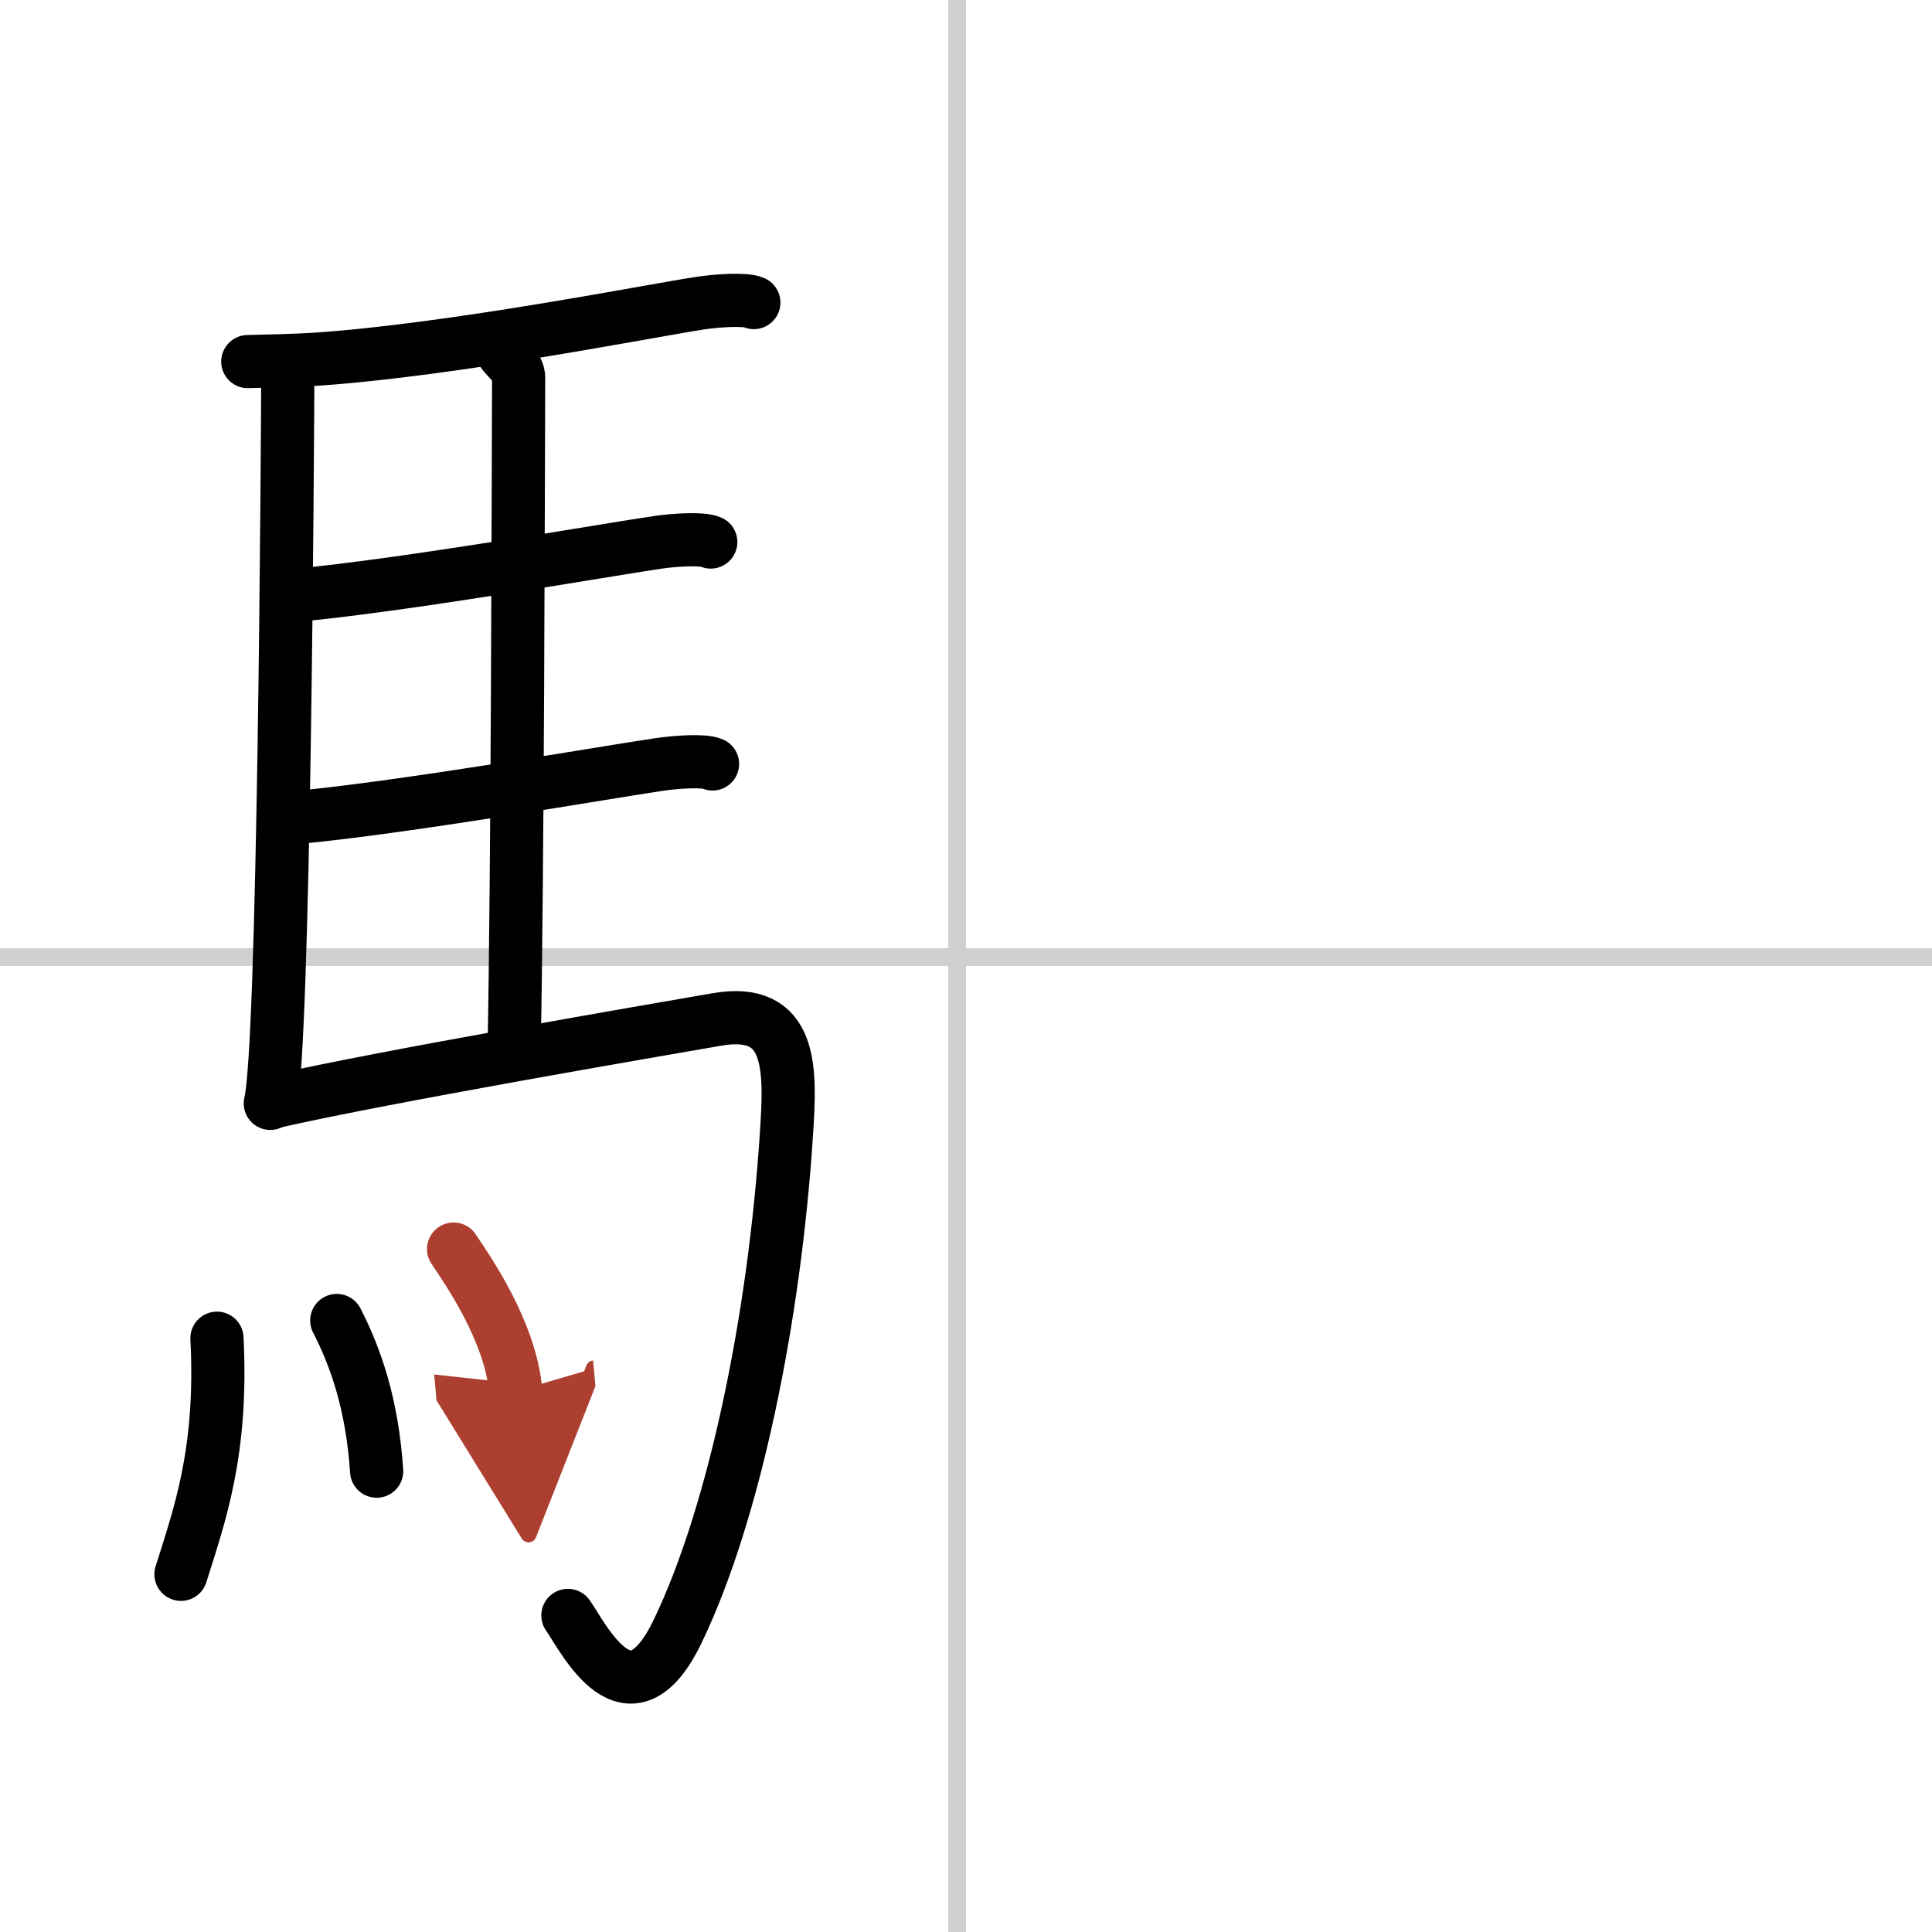
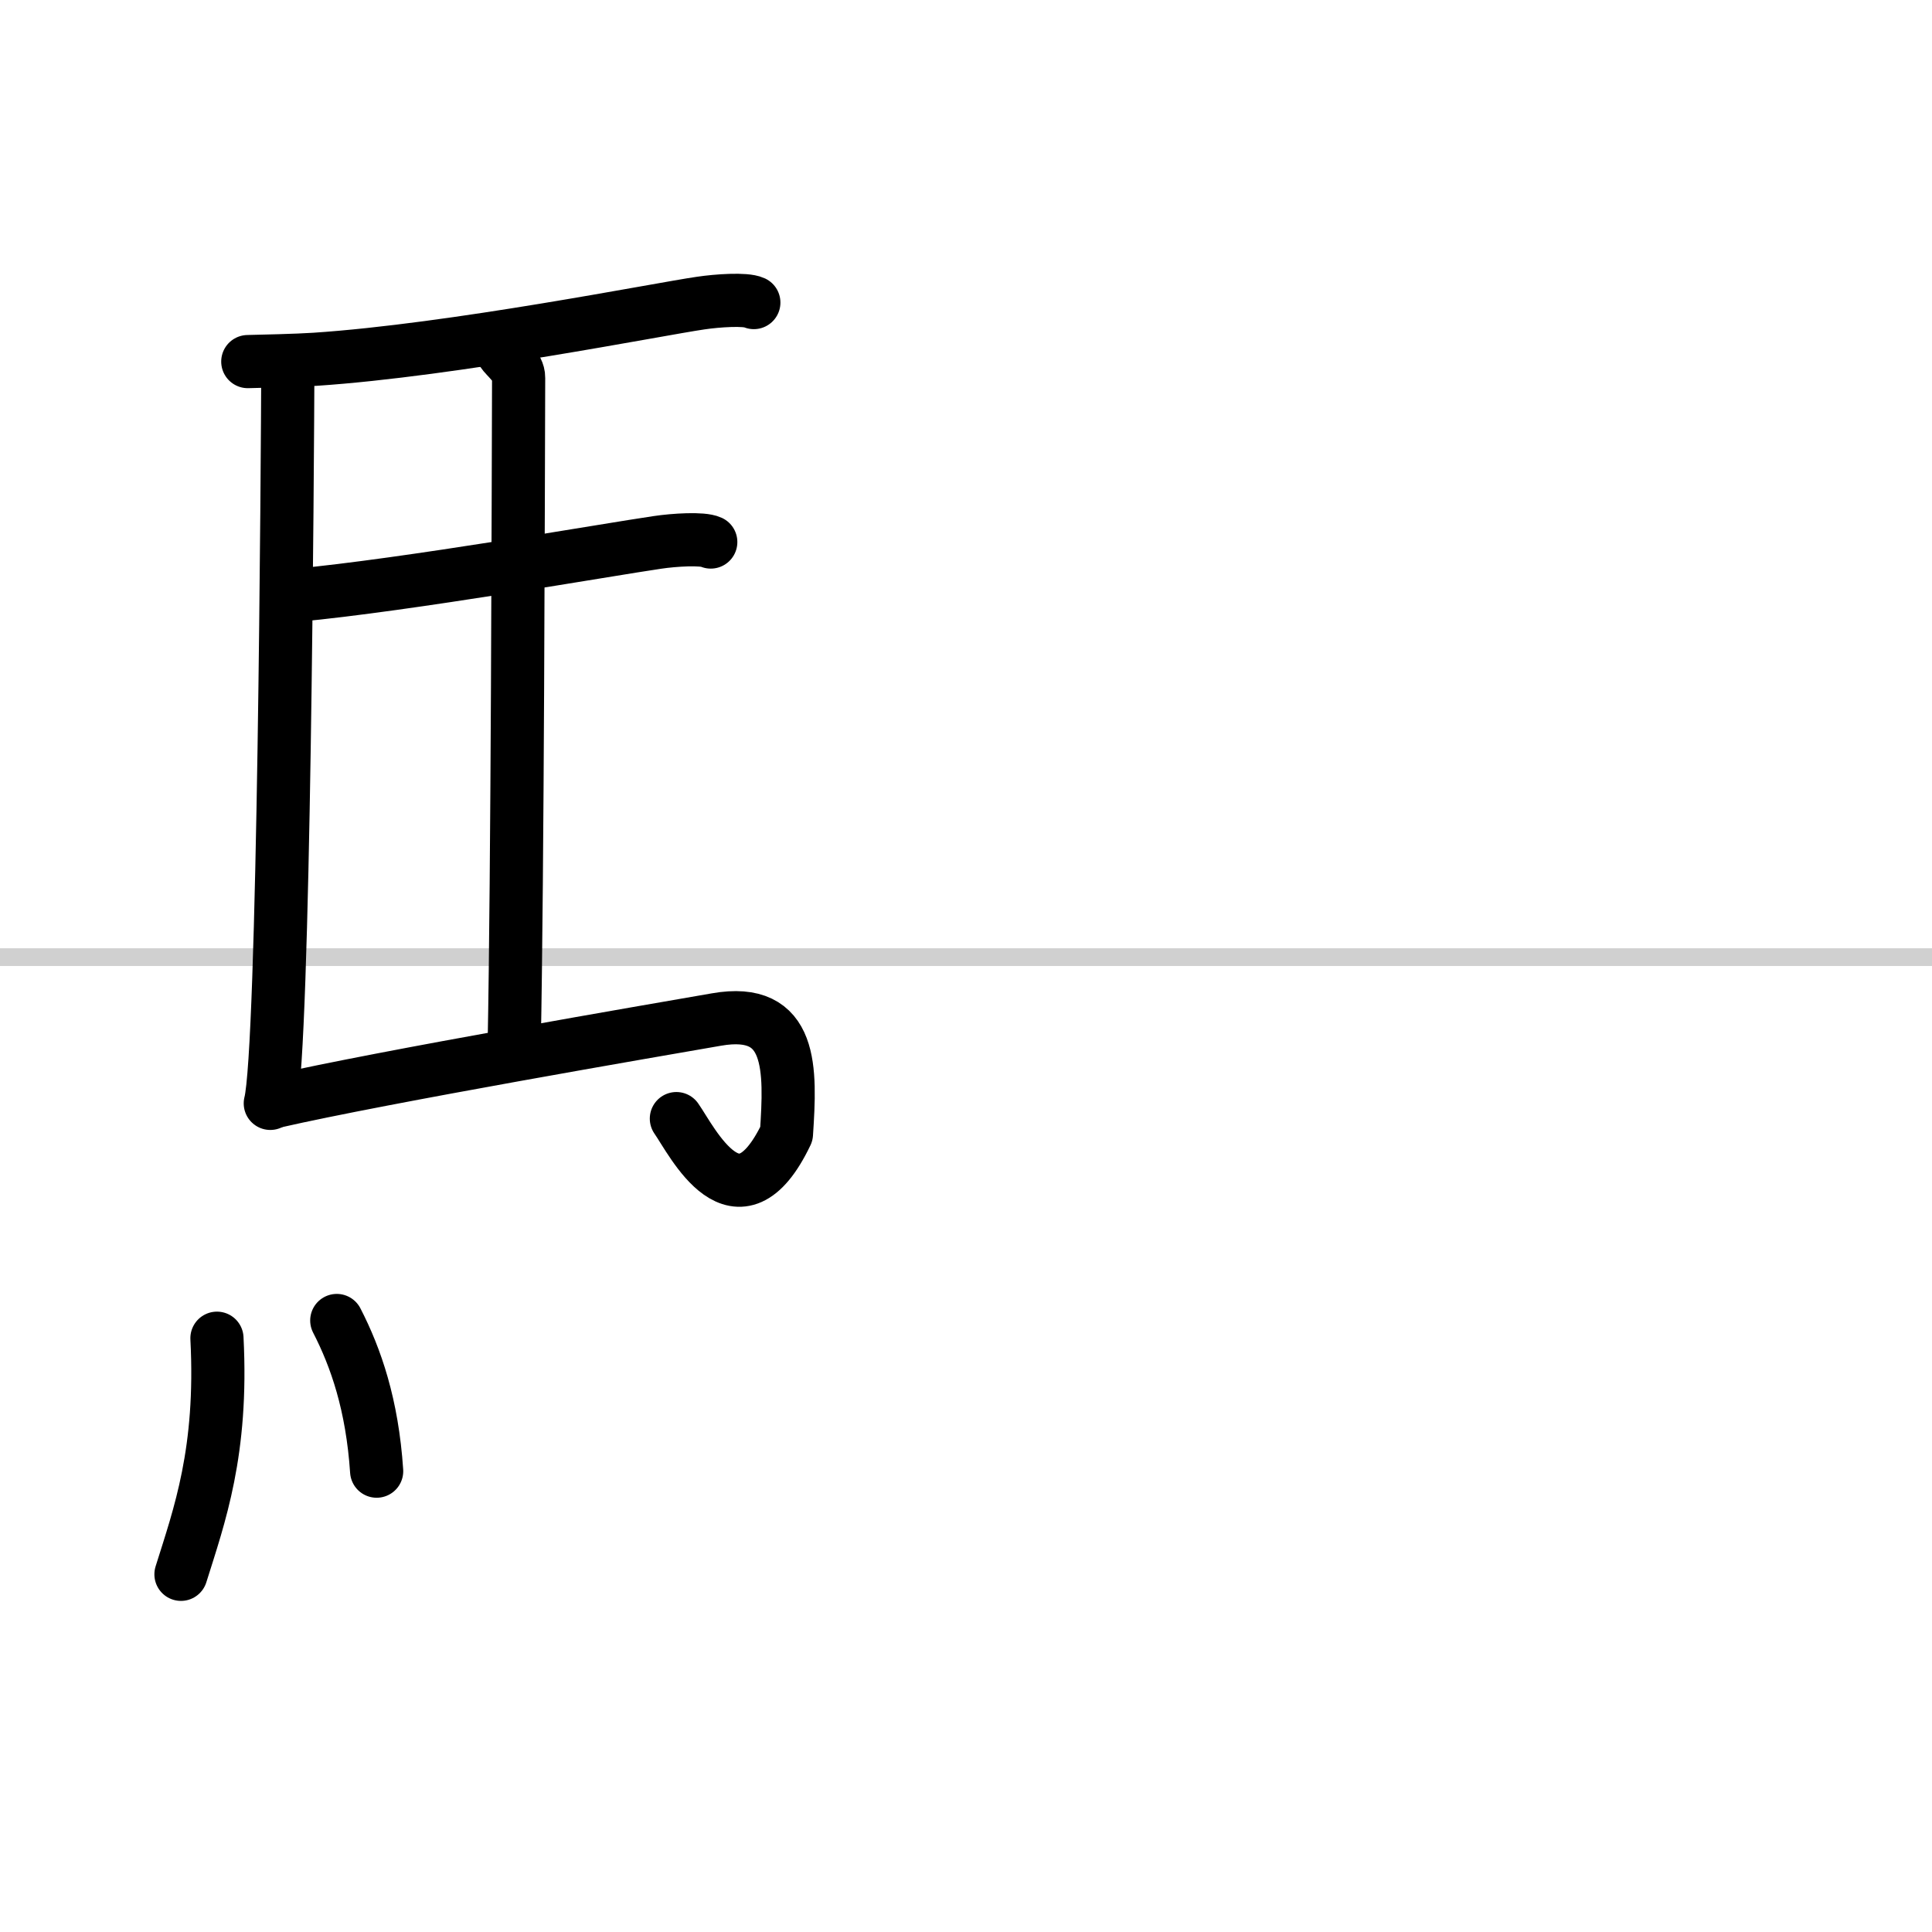
<svg xmlns="http://www.w3.org/2000/svg" width="400" height="400" viewBox="0 0 109 109">
  <defs>
    <marker id="a" markerWidth="4" orient="auto" refX="1" refY="5" viewBox="0 0 10 10">
      <polyline points="0 0 10 5 0 10 1 5" fill="#ad3f31" stroke="#ad3f31" />
    </marker>
  </defs>
  <g fill="none" stroke="#000" stroke-linecap="round" stroke-linejoin="round" stroke-width="3">
-     <rect width="100%" height="100%" fill="#fff" stroke="#fff" />
-     <line x1="54" x2="54" y2="109" stroke="#d0d0d0" stroke-width="1" />
    <line x2="109" y1="54" y2="54" stroke="#d0d0d0" stroke-width="1" />
    <path d="m16.24 20.62c-0.02 5.16-0.21 38.63-0.99 41.63" />
    <path d="m13.98 20.4c0.8-0.02 2.74-0.06 3.79-0.13 7.82-0.52 19.4-2.83 21.76-3.17 0.94-0.14 2.53-0.25 3-0.03" />
    <path d="m28.31 19.82c0.25 0.38 0.96 0.88 0.95 1.49-0.02 6.17-0.06 27.96-0.25 37.66" />
    <path d="m16.66 33.59c6.26-0.58 17.75-2.6 20.44-2.99 0.94-0.14 2.53-0.24 3-0.02" />
-     <path d="m16.76 46.12c6.26-0.59 17.75-2.6 20.44-2.99 0.94-0.14 2.53-0.25 3-0.03" />
-     <path d="M15.49,62.15c6.17-1.41,21.54-4.04,24.93-4.63c4.33-0.76,4.19,2.81,3.95,6.45C43.7,74.31,41.46,85.3,38.25,92c-2.75,5.75-5.32,0.41-6.21-0.86" />
+     <path d="M15.49,62.15c6.17-1.41,21.54-4.04,24.93-4.63c4.33-0.76,4.19,2.81,3.95,6.45c-2.75,5.75-5.32,0.41-6.21-0.86" />
    <path d="m12.24 75.5c0.33 6.41-0.99 10-2.03 13.32" />
    <path d="m19 74.5c1.08 2.1 2 4.75 2.25 8.5" />
-     <path d="m25.59 70.47c0.7 1.06 3.2 4.56 3.51 8.03" marker-end="url(#a)" stroke="#ad3f31" />
  </g>
</svg>